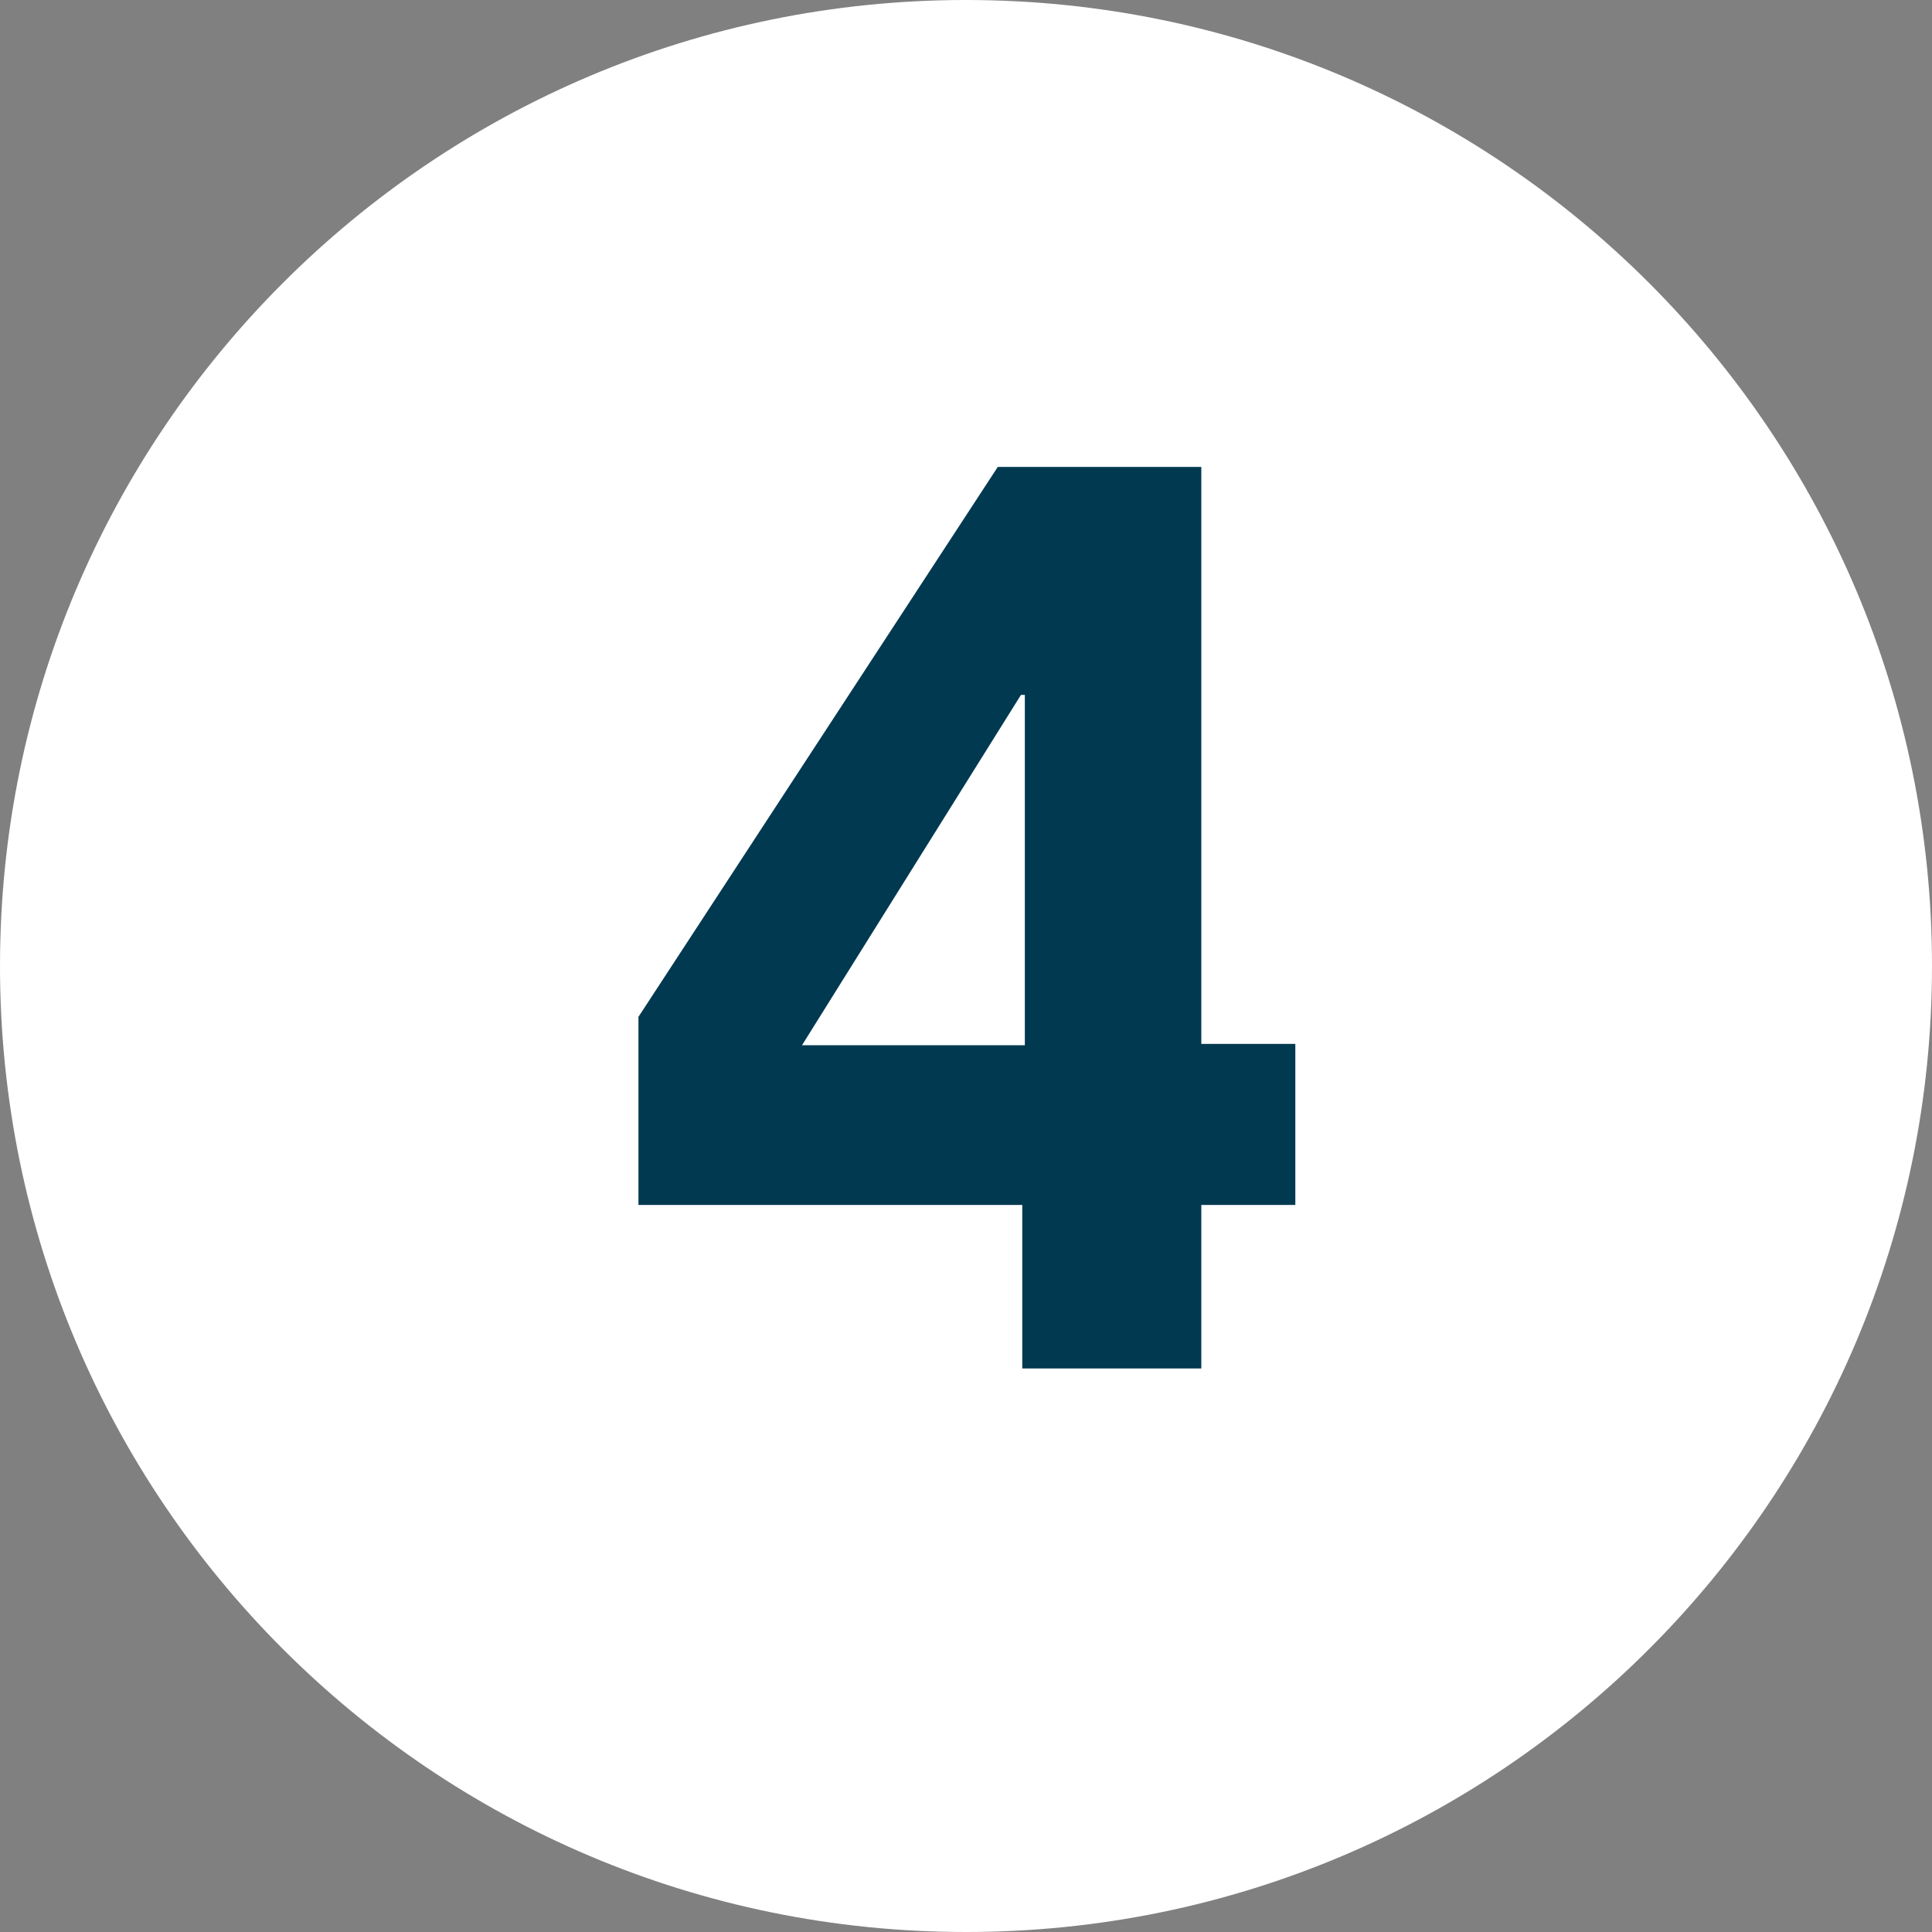
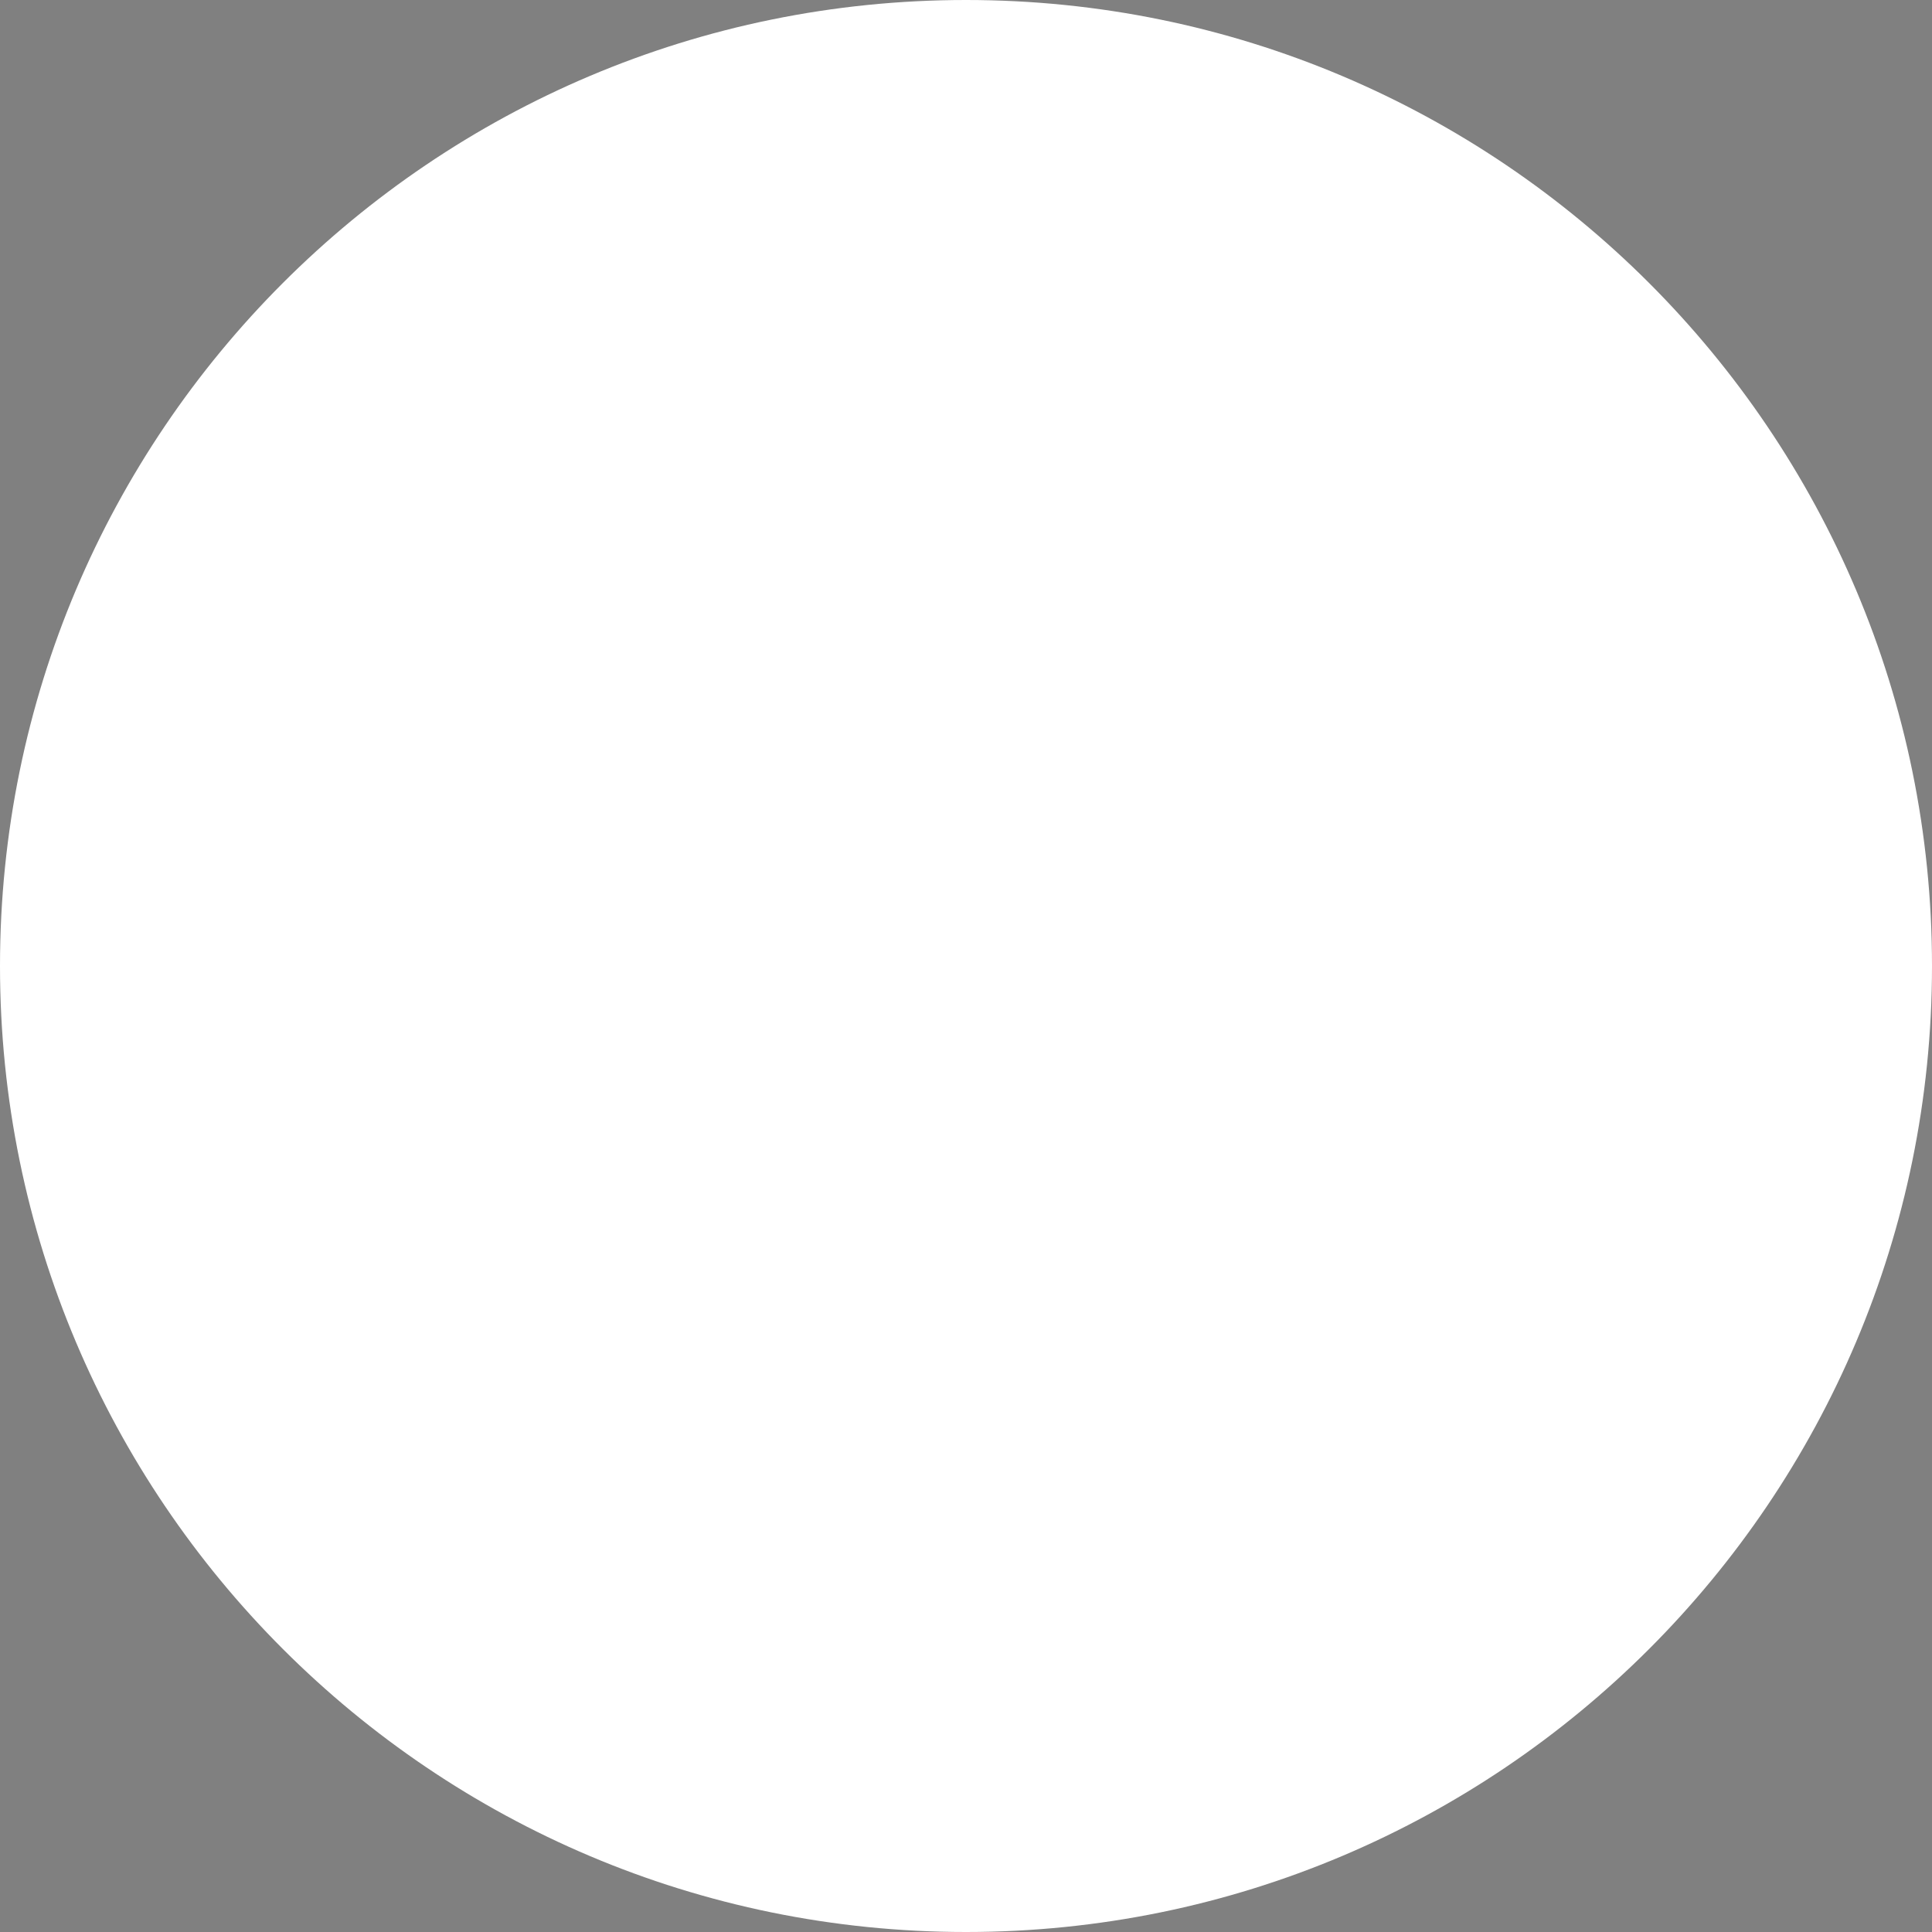
<svg xmlns="http://www.w3.org/2000/svg" width="24" height="24" viewBox="0 0 24 24" fill="none">
  <rect x="0" y="0" width="24" height="24" fill="#808080" stroke="none" />
  <path d="M12 24C18.627 24 24 18.627 24 12C24 5.373 18.627 0 12 0C5.372 0 0 5.373 0 12C0 18.627 5.372 24 12 24Z" fill="white" />
-   <path d="M14.923 17H12.699V14.968H7.931V12.632L12.395 5.8H14.923V12.968H16.091V14.968H14.923V17ZM12.683 8.632L9.963 12.984H12.731V8.632H12.683Z" fill="#013951" />
</svg>